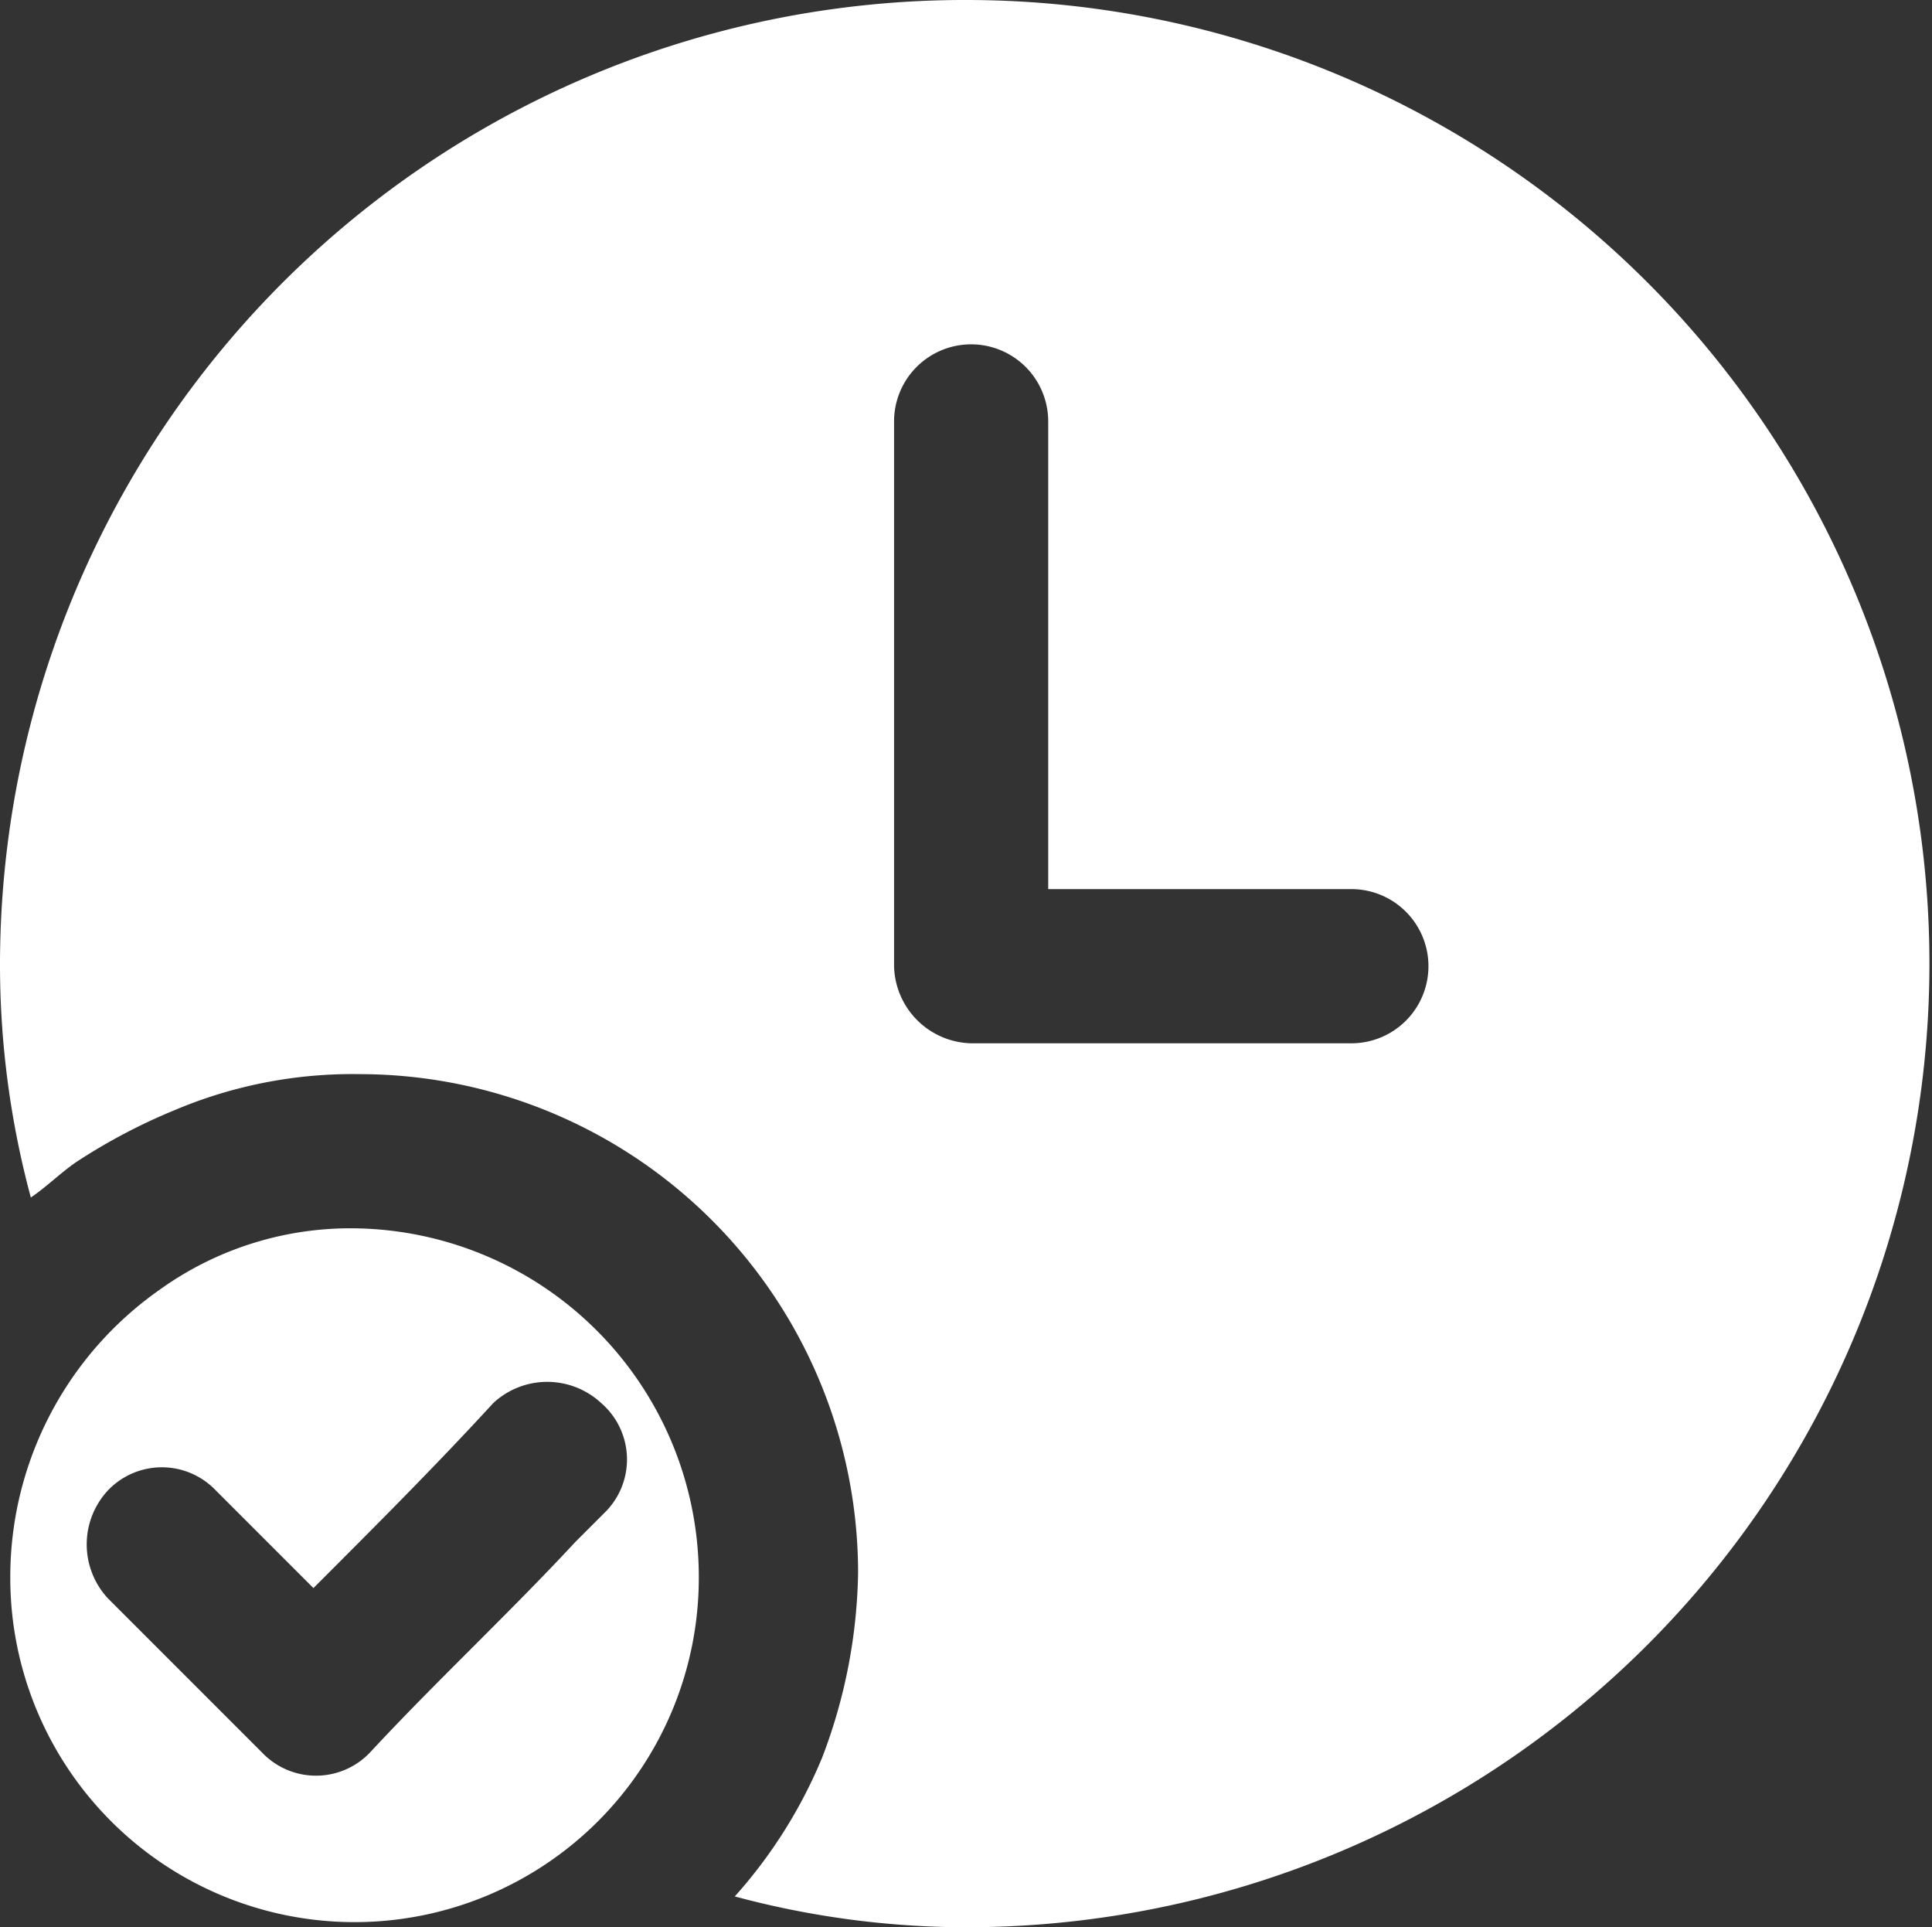
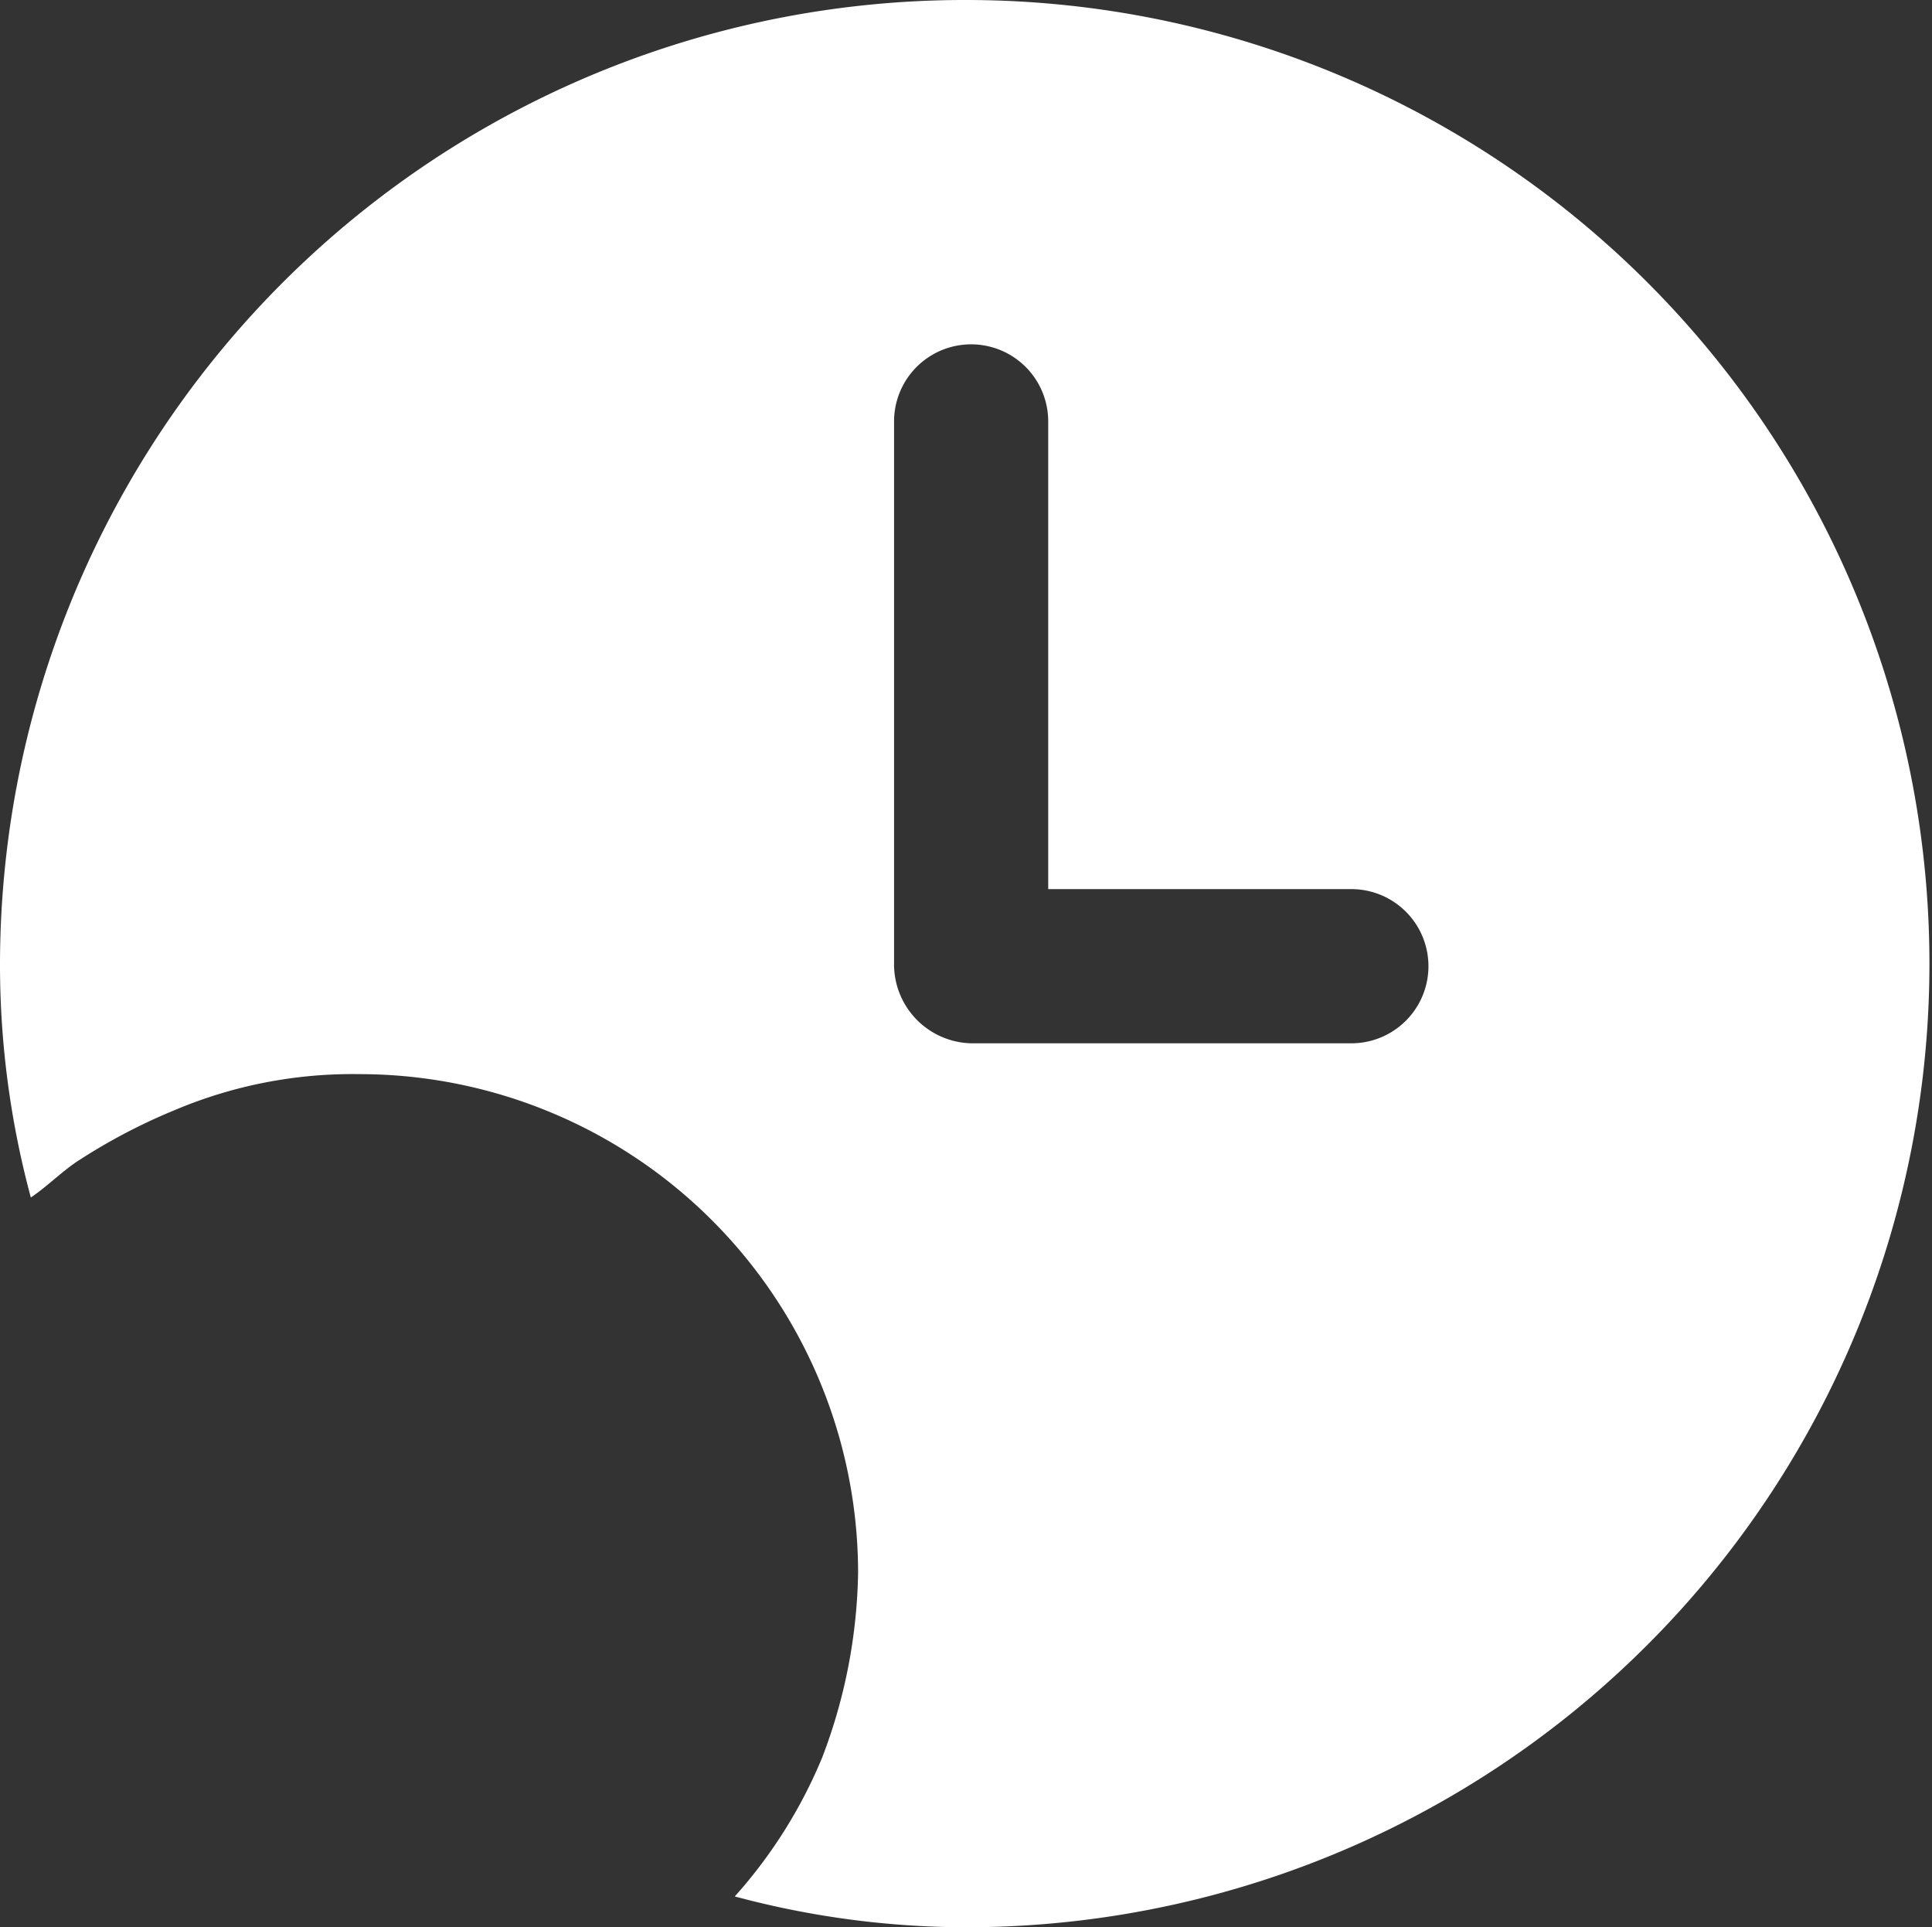
<svg xmlns="http://www.w3.org/2000/svg" width="37.6" height="37.5" viewBox="0 0 37.6 37.5">
  <rect x="0" y="0" width="37.6" height="37.5" fill="#333333" stroke="none" />
  <g id="noun-on-time-5792214" transform="translate(-14.6 -11.8)">
    <g id="Group_7834" data-name="Group 7834">
      <path id="Path_71" data-name="Path 71" d="M33.4,11.8A18.778,18.778,0,0,0,14.6,30.6a17.4,17.4,0,0,0,.6,4.5c.3-.2.6-.5.9-.7a11.4,11.4,0,0,1,1.9-1,8.888,8.888,0,0,1,3.6-.7,9.709,9.709,0,0,1,9.7,9.7,10.481,10.481,0,0,1-.7,3.6,9.482,9.482,0,0,1-1.7,2.7,17.4,17.4,0,0,0,4.5.6,18.75,18.75,0,1,0,0-37.5Zm7.5,20.3H33.5A1.538,1.538,0,0,1,32,30.6V20a1.5,1.5,0,0,1,3,0v9.1h5.9a1.5,1.5,0,1,1,0,3Z" fill="#fff" />
-       <path id="Path_72" data-name="Path 72" d="M21.5,35.7a6.364,6.364,0,0,0-3.8,1.2,6.826,6.826,0,0,0-2.9,5.6,6.7,6.7,0,1,0,13.4,0A6.786,6.786,0,0,0,21.5,35.7Zm4.9,5.5-.6.6c-1.3,1.4-2.7,2.7-4,4.1a1.449,1.449,0,0,1-2.1,0l-3-3a1.543,1.543,0,0,1,0-2.1,1.45,1.45,0,0,1,2.1,0l1.9,1.9c1.2-1.2,2.4-2.4,3.5-3.6a1.543,1.543,0,0,1,2.1,0A1.45,1.45,0,0,1,26.4,41.2Z" fill="#fff" />
    </g>
  </g>
</svg>